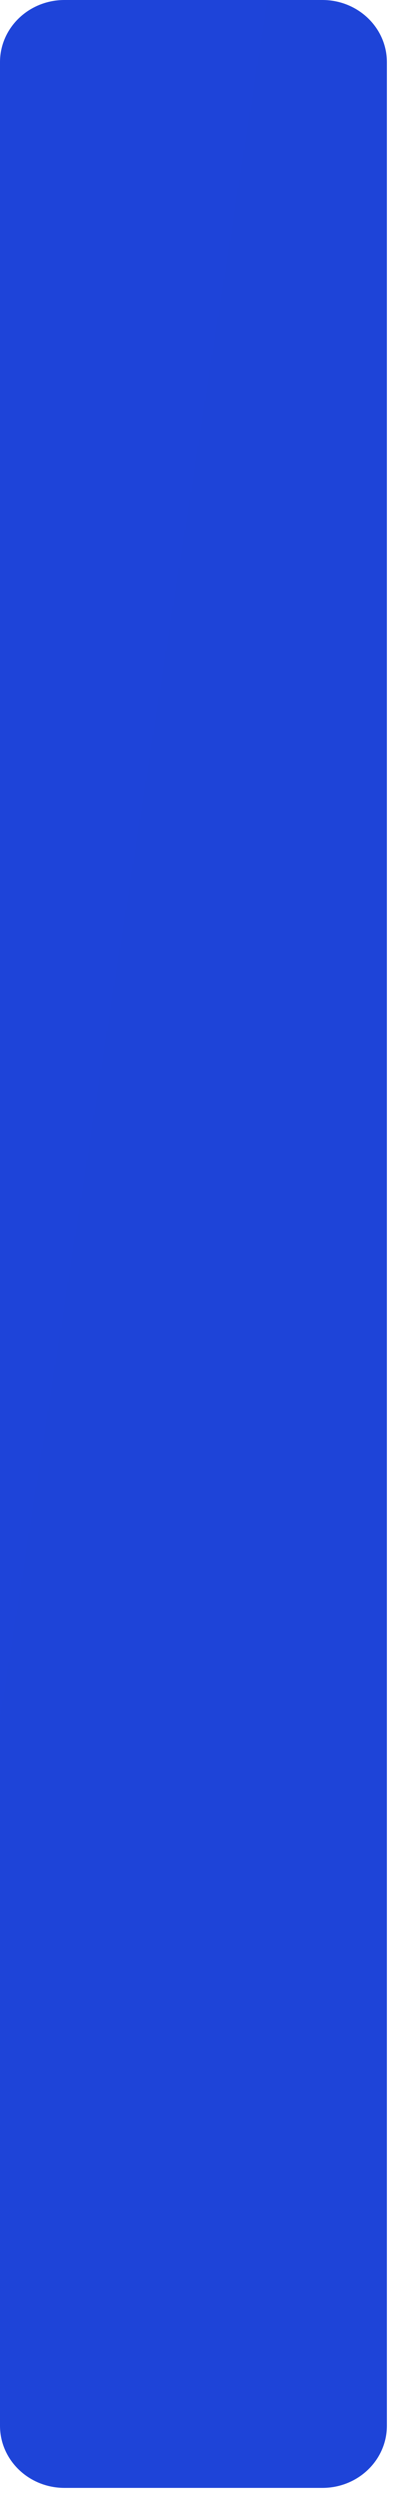
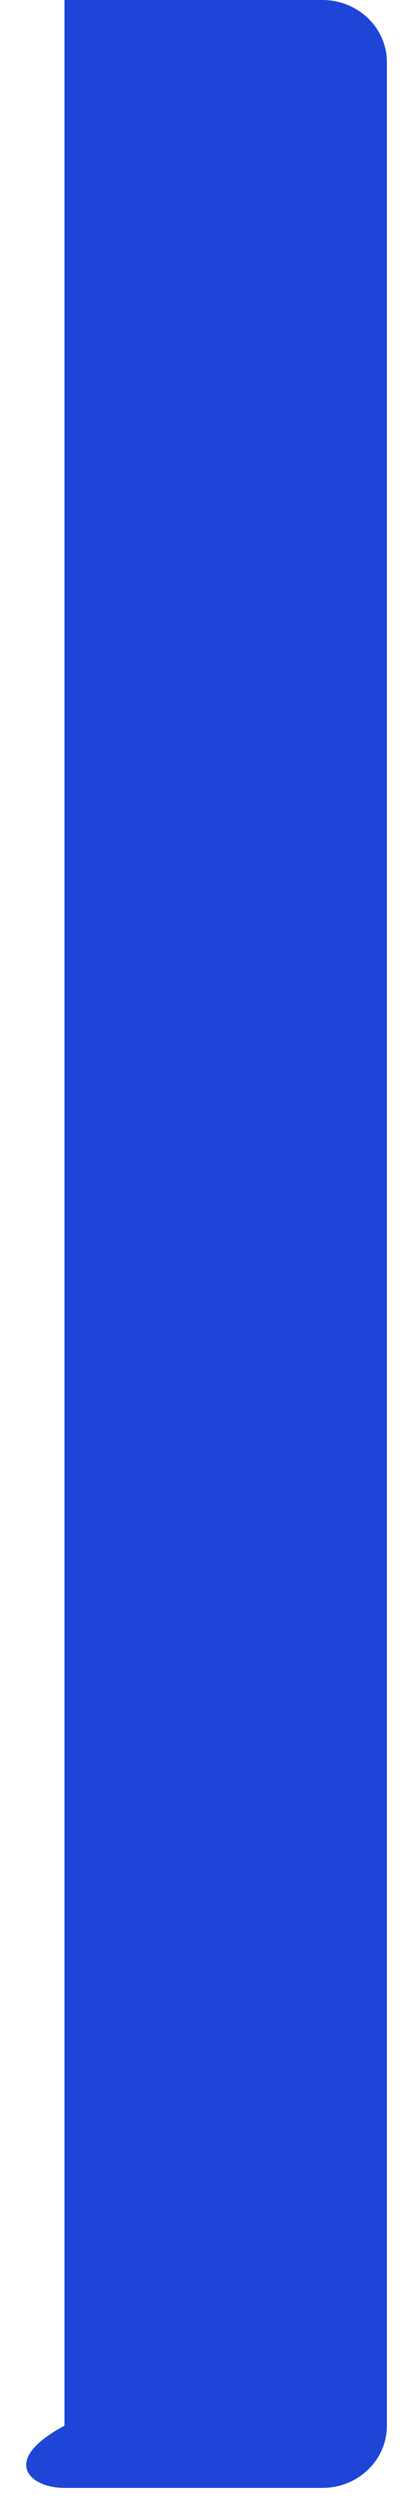
<svg xmlns="http://www.w3.org/2000/svg" fill="none" height="100%" overflow="visible" preserveAspectRatio="none" style="display: block;" viewBox="0 0 5 31" width="100%">
-   <path d="M4 0H0.8C0.358 0 0 0.345 0 0.771V30.079C0 30.505 0.358 30.85 0.8 30.85H4C4.442 30.85 4.8 30.505 4.8 30.079V0.771C4.8 0.345 4.442 0 4 0Z" fill="url(#paint0_linear_0_2740)" id="Vector" />
+   <path d="M4 0H0.8V30.079C0 30.505 0.358 30.85 0.8 30.85H4C4.442 30.85 4.8 30.505 4.8 30.079V0.771C4.8 0.345 4.442 0 4 0Z" fill="url(#paint0_linear_0_2740)" id="Vector" />
  <defs>
    <linearGradient gradientUnits="userSpaceOnUse" id="paint0_linear_0_2740" x1="0" x2="937.309" y1="0" y2="145.837">
      <stop stop-color="#1E44D9" />
      <stop offset="1" stop-color="#2D3748" />
    </linearGradient>
  </defs>
</svg>